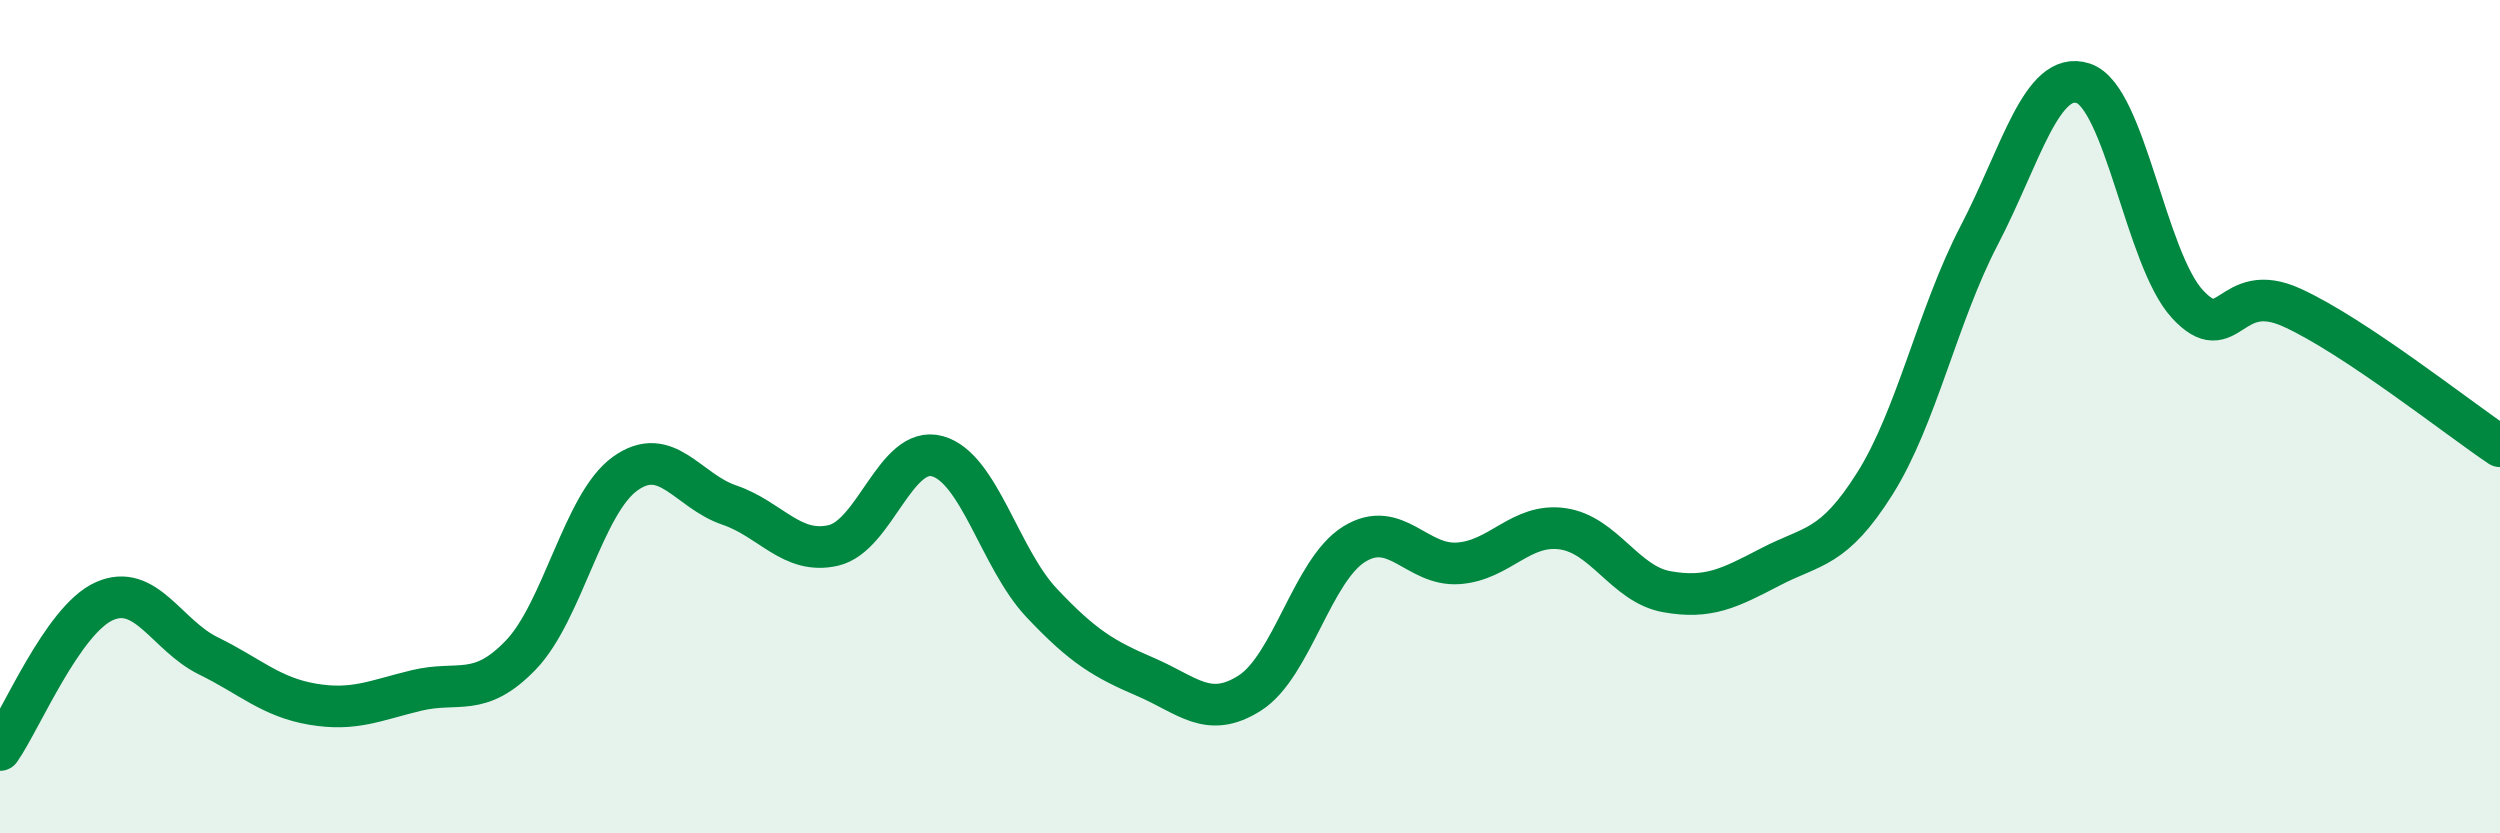
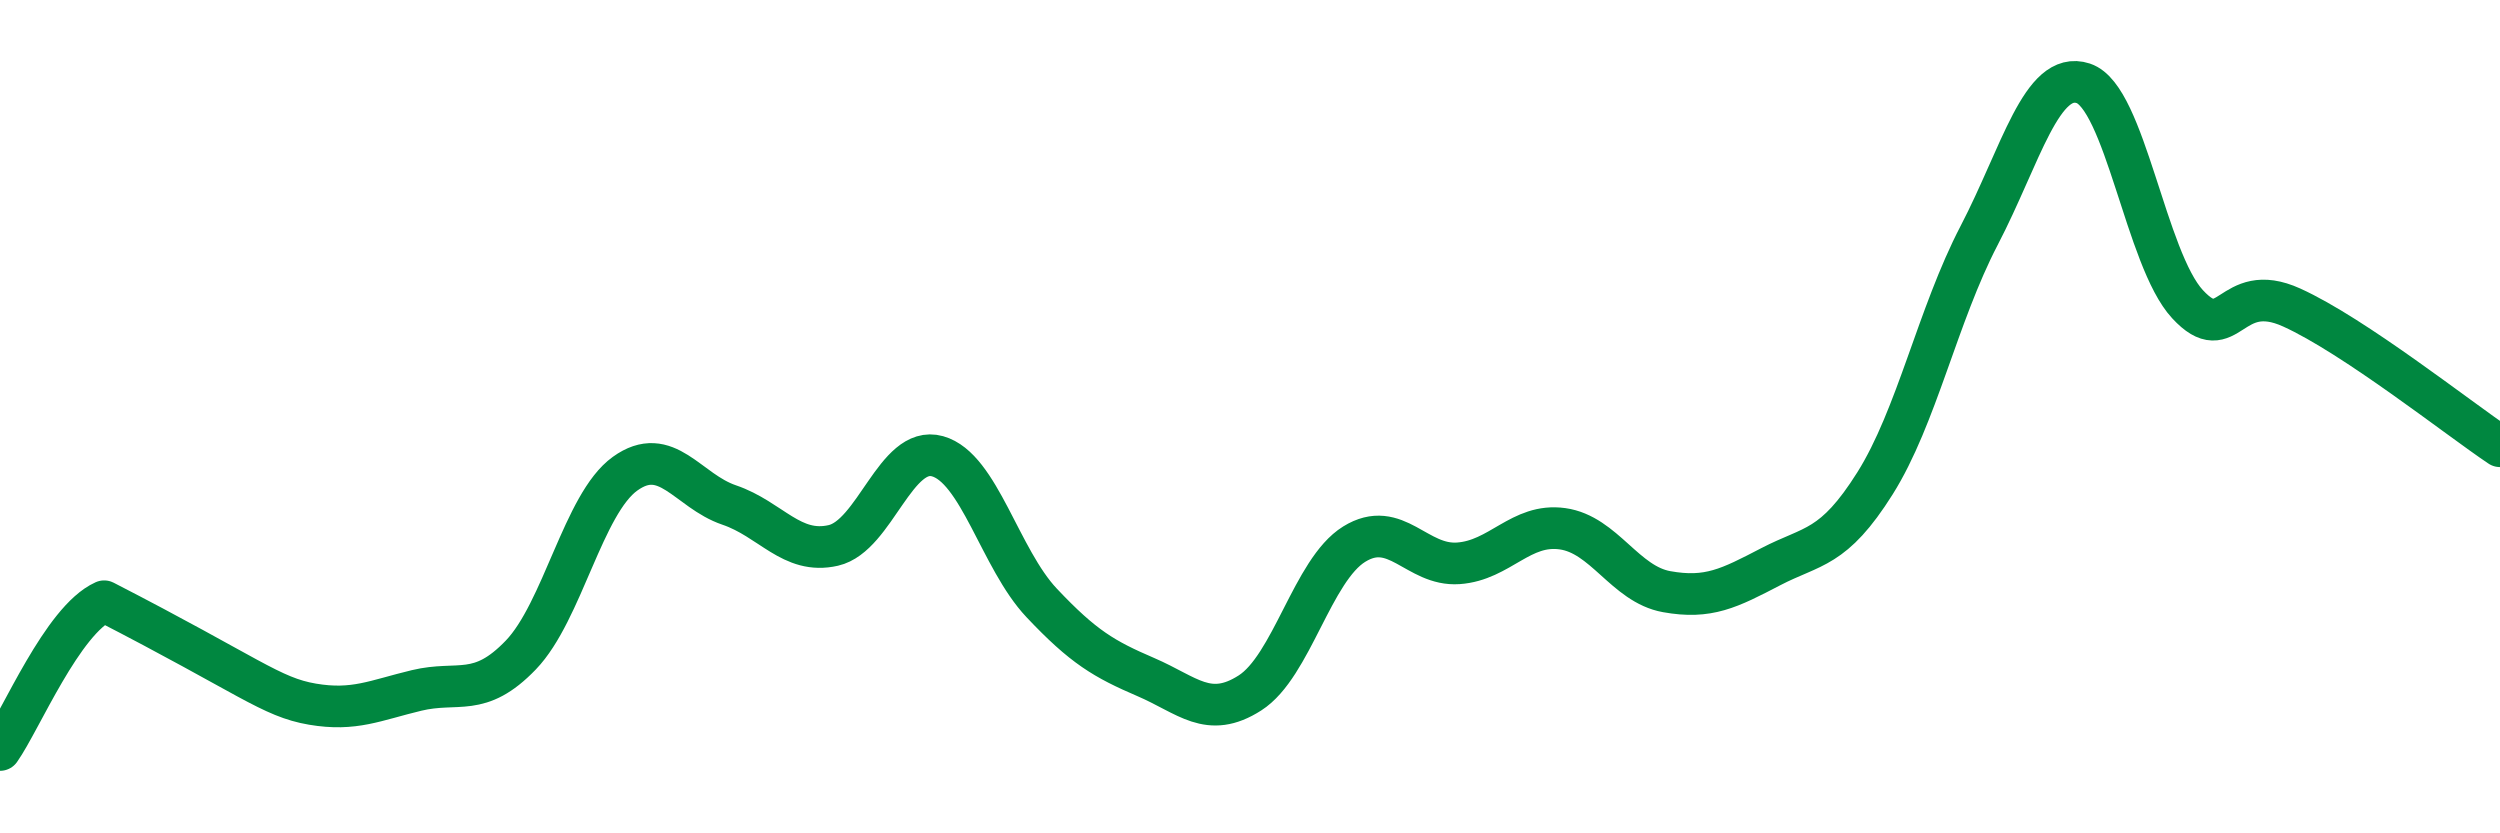
<svg xmlns="http://www.w3.org/2000/svg" width="60" height="20" viewBox="0 0 60 20">
-   <path d="M 0,18 C 0.5,17.29 1.5,14.88 2.5,14.43 C 3.5,13.98 4,15.25 5,15.74 C 6,16.23 6.5,16.73 7.5,16.9 C 8.5,17.07 9,16.81 10,16.57 C 11,16.33 11.5,16.76 12.5,15.72 C 13.5,14.68 14,12.09 15,11.37 C 16,10.65 16.5,11.78 17.5,12.12 C 18.5,12.46 19,13.32 20,13.09 C 21,12.86 21.5,10.67 22.5,10.95 C 23.5,11.23 24,13.41 25,14.47 C 26,15.53 26.5,15.82 27.5,16.25 C 28.5,16.68 29,17.27 30,16.63 C 31,15.99 31.5,13.68 32.5,13.06 C 33.5,12.44 34,13.59 35,13.52 C 36,13.45 36.5,12.55 37.5,12.69 C 38.5,12.83 39,14.02 40,14.2 C 41,14.38 41.5,14.12 42.5,13.6 C 43.5,13.08 44,13.19 45,11.6 C 46,10.01 46.5,7.57 47.5,5.65 C 48.5,3.73 49,1.67 50,2 C 51,2.33 51.5,6.22 52.5,7.3 C 53.5,8.38 53.5,6.7 55,7.38 C 56.5,8.06 59,10.04 60,10.71L60 20L0 20Z" fill="#008740" opacity="0.1" stroke-linecap="round" stroke-linejoin="round" />
-   <path d="M 0,18 C 0.5,17.29 1.5,14.88 2.5,14.43 C 3.5,13.98 4,15.25 5,15.74 C 6,16.23 6.5,16.73 7.5,16.9 C 8.5,17.07 9,16.81 10,16.57 C 11,16.33 11.5,16.76 12.5,15.72 C 13.5,14.68 14,12.09 15,11.37 C 16,10.65 16.5,11.78 17.5,12.12 C 18.5,12.46 19,13.32 20,13.09 C 21,12.86 21.5,10.67 22.5,10.95 C 23.5,11.23 24,13.41 25,14.47 C 26,15.53 26.5,15.82 27.5,16.25 C 28.5,16.68 29,17.27 30,16.63 C 31,15.99 31.5,13.68 32.5,13.06 C 33.5,12.44 34,13.59 35,13.52 C 36,13.45 36.5,12.55 37.5,12.69 C 38.5,12.83 39,14.02 40,14.2 C 41,14.38 41.5,14.12 42.5,13.6 C 43.5,13.08 44,13.19 45,11.6 C 46,10.01 46.5,7.57 47.5,5.65 C 48.5,3.73 49,1.67 50,2 C 51,2.33 51.5,6.22 52.5,7.3 C 53.5,8.38 53.5,6.7 55,7.38 C 56.5,8.06 59,10.04 60,10.71" stroke="#008740" stroke-width="1" fill="none" stroke-linecap="round" stroke-linejoin="round" />
+   <path d="M 0,18 C 0.5,17.29 1.5,14.88 2.5,14.43 C 6,16.23 6.5,16.73 7.5,16.9 C 8.5,17.07 9,16.81 10,16.57 C 11,16.33 11.5,16.76 12.5,15.72 C 13.5,14.68 14,12.09 15,11.37 C 16,10.65 16.5,11.78 17.5,12.12 C 18.5,12.46 19,13.32 20,13.09 C 21,12.86 21.5,10.67 22.5,10.95 C 23.5,11.23 24,13.41 25,14.47 C 26,15.53 26.5,15.82 27.5,16.25 C 28.5,16.68 29,17.27 30,16.63 C 31,15.99 31.5,13.68 32.5,13.06 C 33.5,12.44 34,13.59 35,13.52 C 36,13.45 36.5,12.55 37.5,12.69 C 38.5,12.83 39,14.02 40,14.2 C 41,14.38 41.5,14.12 42.5,13.6 C 43.5,13.08 44,13.19 45,11.6 C 46,10.01 46.5,7.57 47.5,5.65 C 48.5,3.73 49,1.67 50,2 C 51,2.33 51.5,6.22 52.5,7.3 C 53.5,8.38 53.5,6.7 55,7.38 C 56.5,8.06 59,10.04 60,10.71" stroke="#008740" stroke-width="1" fill="none" stroke-linecap="round" stroke-linejoin="round" />
</svg>